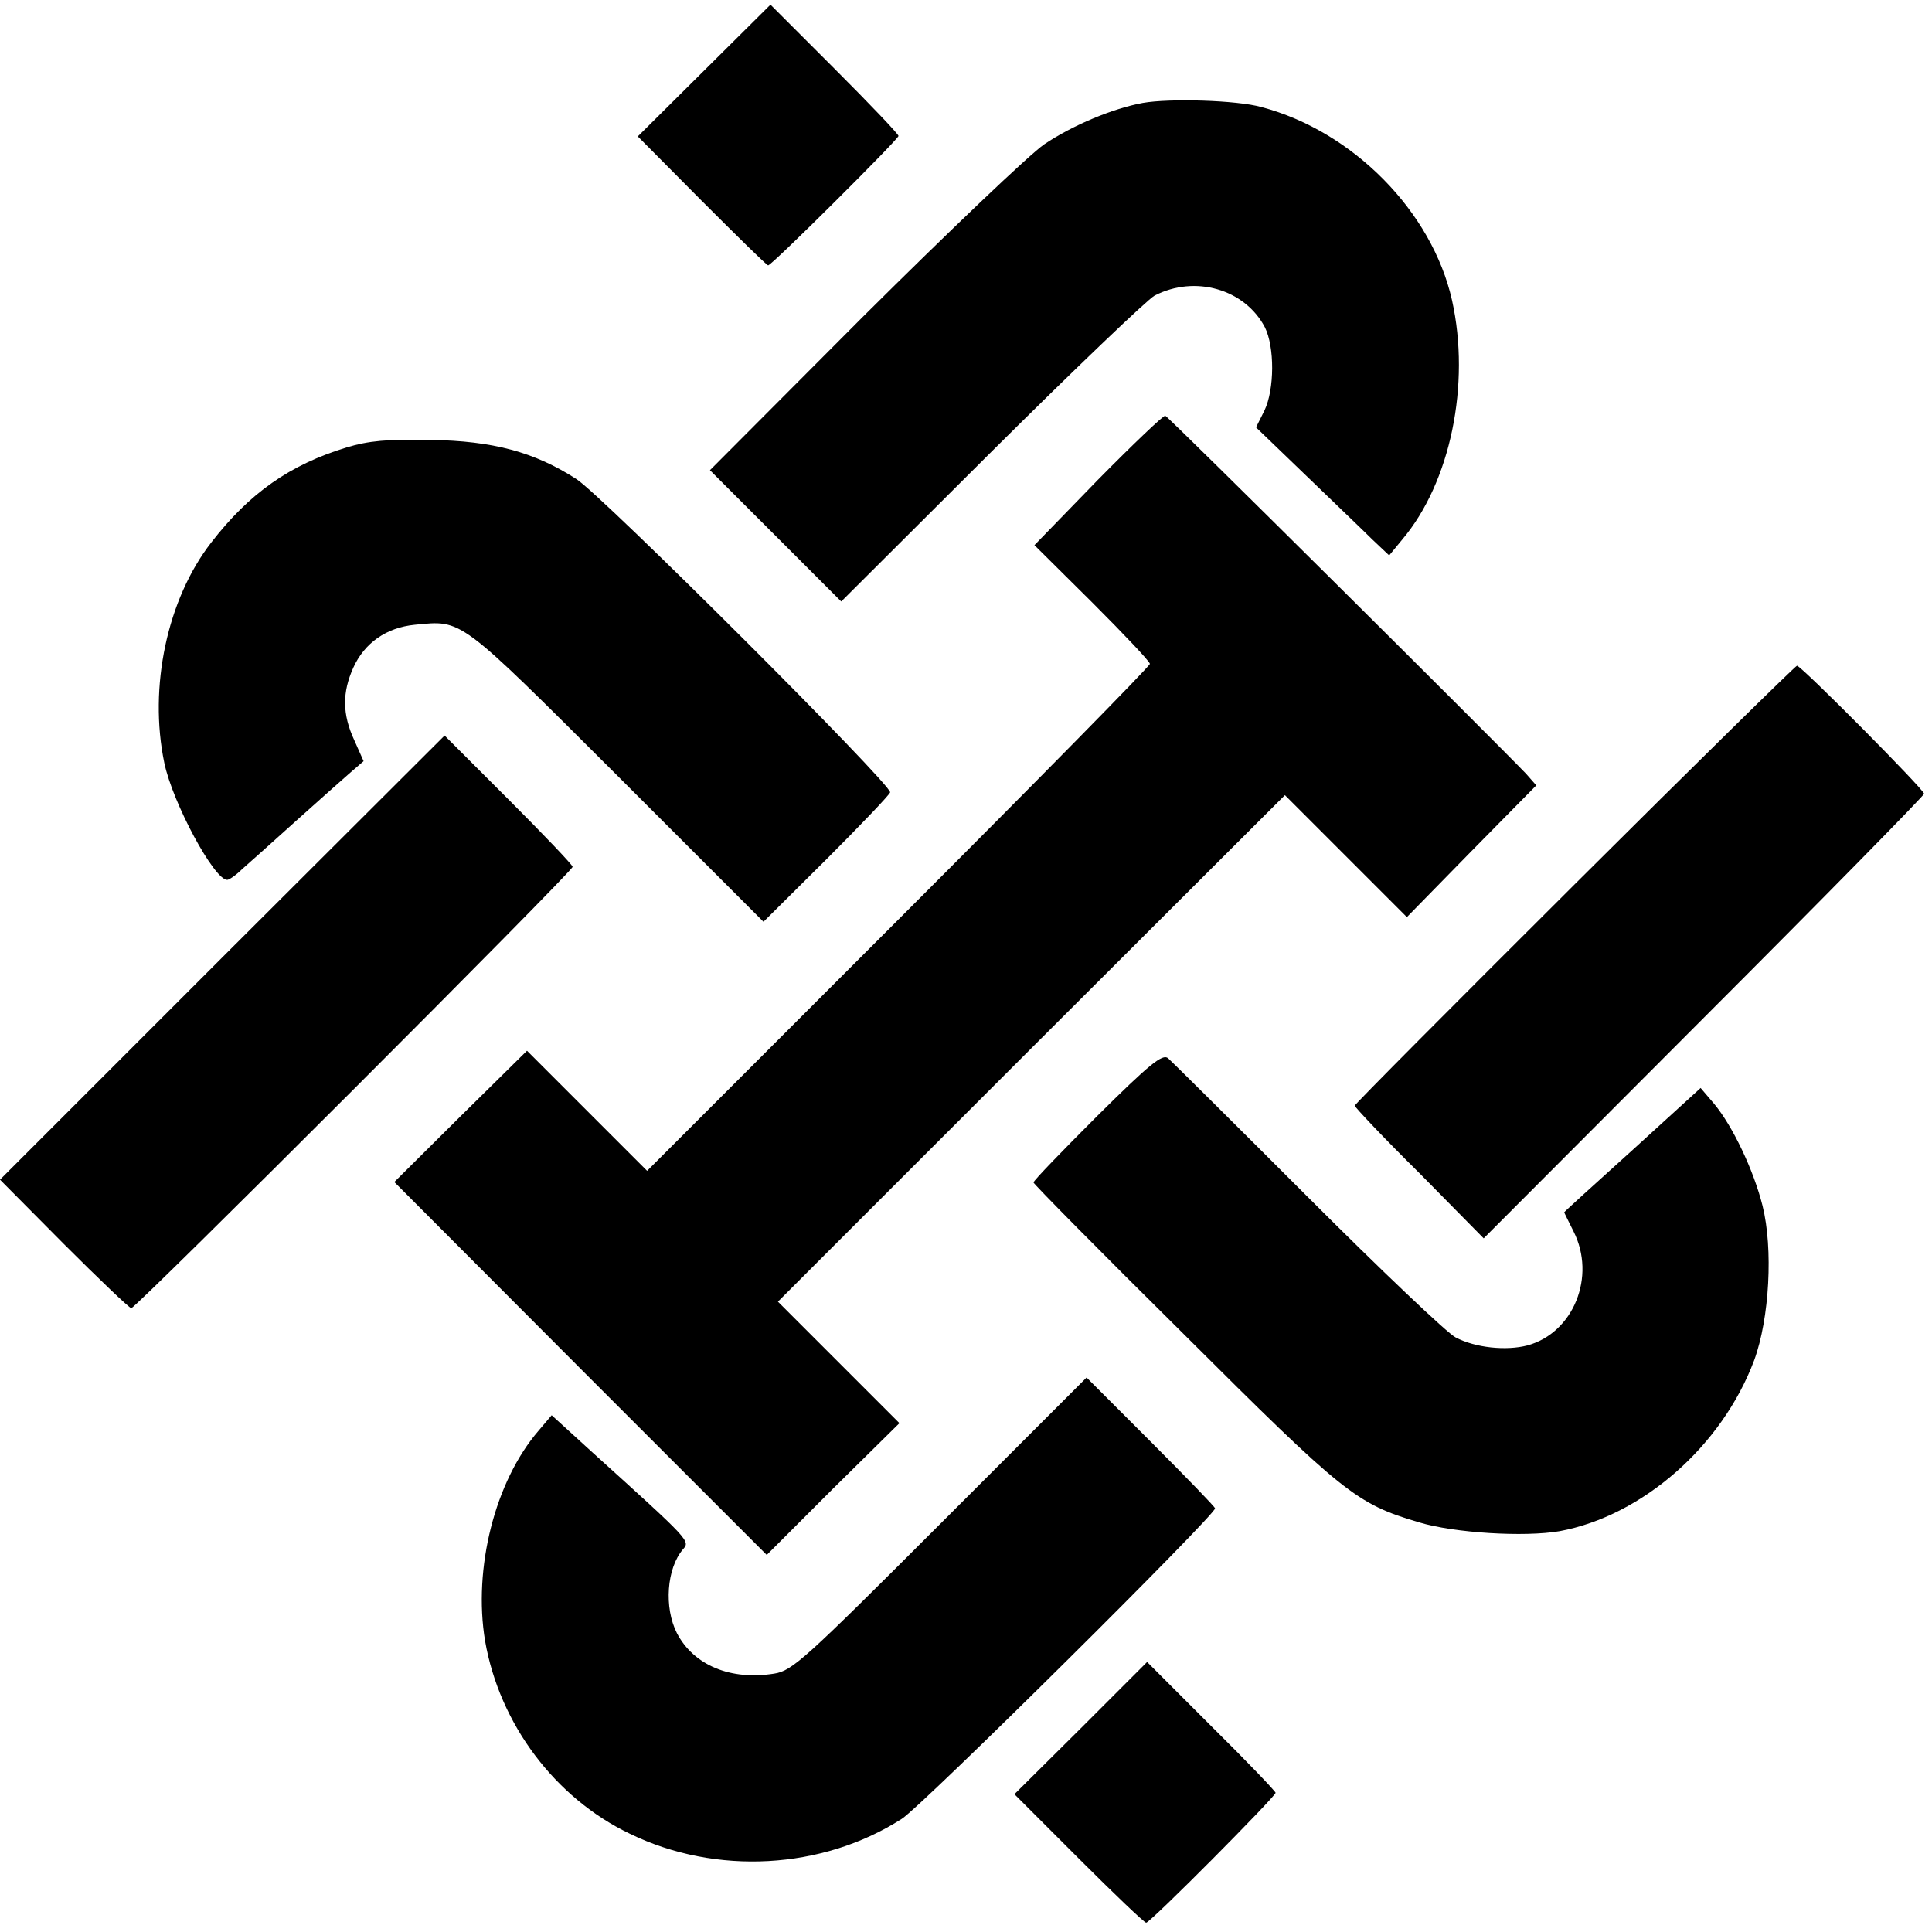
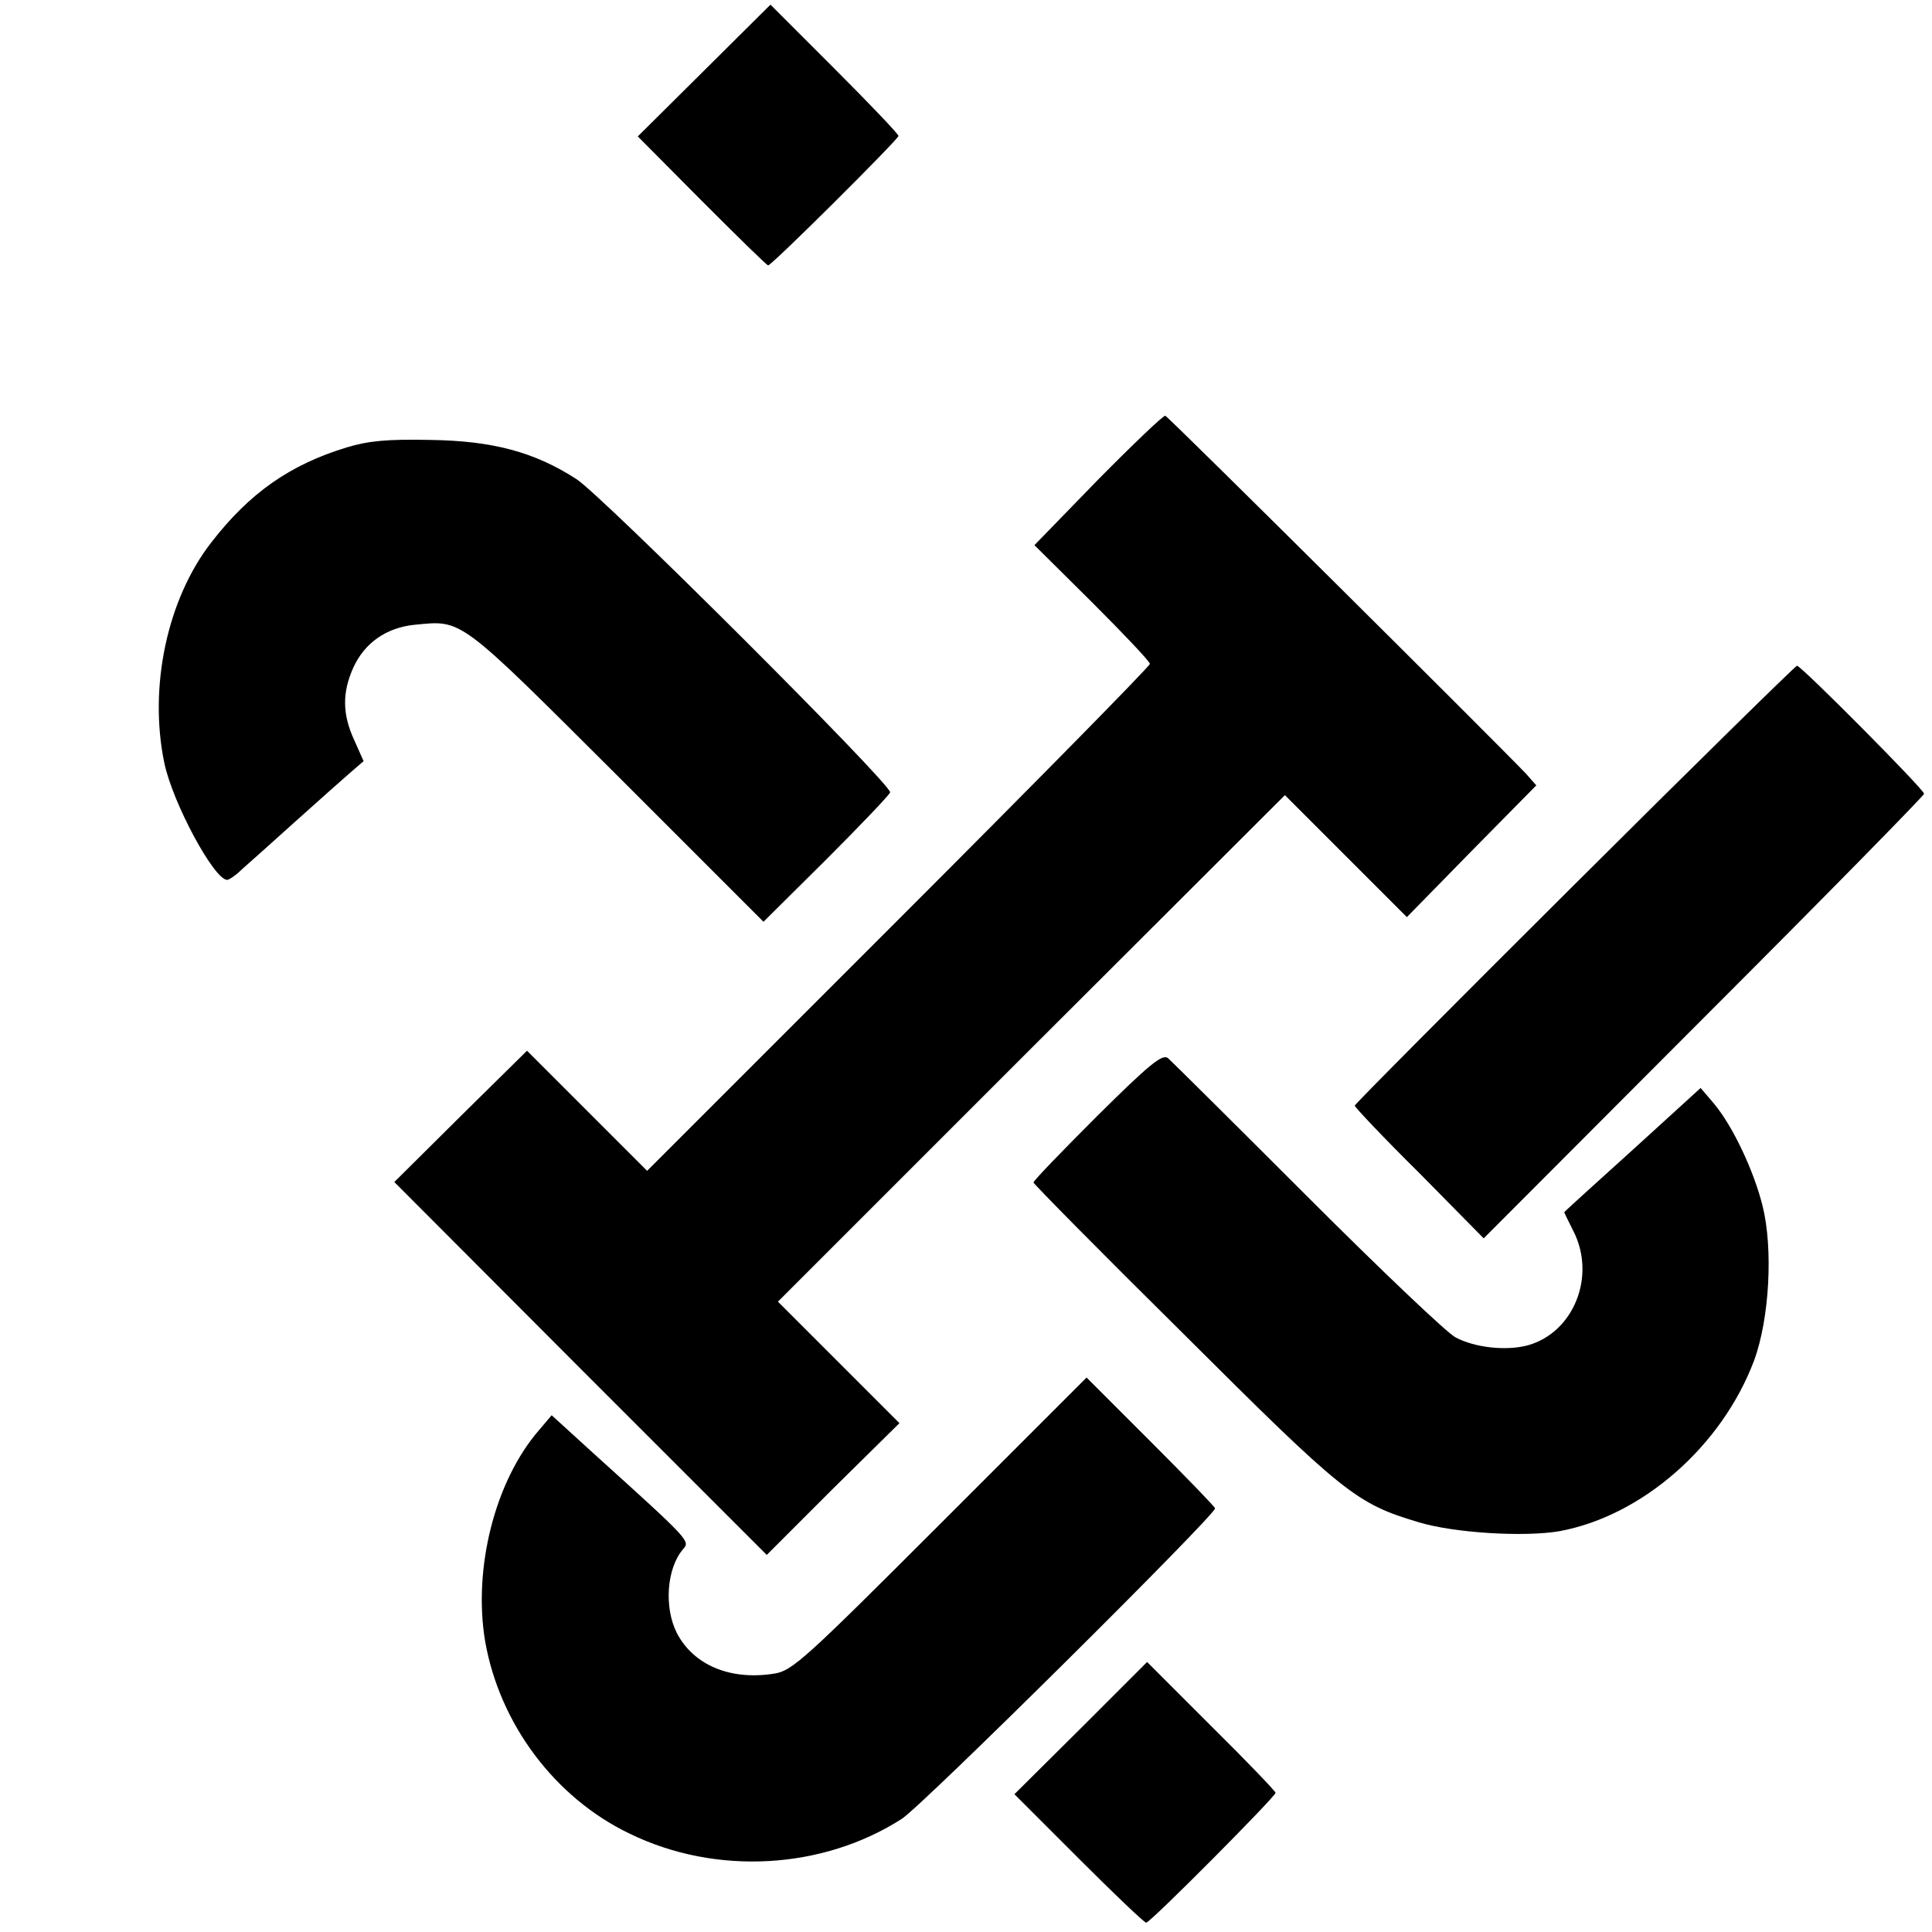
<svg xmlns="http://www.w3.org/2000/svg" version="1.0" width="415pt" height="415pt" viewBox="0 0 415 415" preserveAspectRatio="xMidYMid meet">
  <g transform="translate(0,415) scale(0.1,-0.1)" fill="#000000" stroke="none">
    <path d="M1512 3998 l-142 -141 137 -138 c76 -76 140 -139 143 -139 8 0 280 271 280 278 0 4 -62 69 -138 145 l-137 137 -143 -142z" />
-     <path d="M2455 3929 c-65 -12 -151 -48 -212 -89 -32 -22 -206 -188 -388 -369 l-330 -331 141 -141 141 -141 323 322 c177 176 335 327 350 335 87 45 194 14 237 -68 21 -42 21 -133 -1 -179 l-18 -36 108 -104 c59 -57 123 -118 142 -137 l36 -34 28 34 c104 123 147 334 107 514 -43 191 -213 363 -409 415 -53 15 -198 19 -255 9z" />
    <path d="M2358 3119 l-136 -140 124 -123 c68 -68 124 -127 124 -132 0 -5 -243 -252 -540 -549 l-540 -540 -129 129 -129 129 -143 -141 -142 -141 400 -401 400 -400 142 142 143 141 -131 131 -130 130 544 544 545 544 131 -131 131 -131 139 142 139 141 -22 25 c-65 68 -768 767 -775 769 -4 1 -69 -61 -145 -138z" />
    <path d="M745 3189 c-122 -37 -209 -98 -291 -204 -95 -122 -135 -311 -101 -474 18 -86 107 -251 135 -251 4 0 19 10 32 23 14 12 65 58 114 102 49 44 102 91 118 105 l29 25 -20 45 c-26 56 -26 103 -2 156 24 53 71 86 132 92 103 10 92 18 434 -323 l315 -315 135 134 c74 74 136 139 137 144 4 16 -619 638 -674 673 -90 58 -179 82 -313 84 -93 2 -134 -2 -180 -16z" />
    <path d="M3382 2250 c-260 -259 -472 -472 -472 -475 0 -3 62 -69 139 -145 l138 -140 473 474 c260 260 473 477 473 481 0 9 -264 275 -273 275 -3 0 -219 -212 -478 -470z" />
-     <path d="M477 2093 l-477 -477 137 -138 c76 -76 141 -138 145 -138 10 0 948 938 948 948 0 4 -62 69 -137 144 l-138 138 -478 -477z" />
    <path d="M2357 1753 c-75 -75 -137 -139 -137 -143 0 -3 145 -150 323 -326 344 -343 370 -364 505 -404 76 -23 227 -32 302 -19 178 33 349 183 418 367 33 90 41 240 18 332 -19 76 -64 171 -104 219 l-29 34 -146 -133 c-81 -73 -147 -133 -147 -134 0 -1 9 -19 20 -41 49 -97 0 -218 -99 -245 -46 -12 -112 -5 -154 17 -17 8 -160 144 -318 302 -157 157 -293 292 -300 298 -12 10 -40 -13 -152 -124z" />
    <path d="M2019 876 c-290 -290 -317 -315 -356 -321 -94 -15 -173 18 -209 87 -28 55 -22 139 13 180 16 18 16 18 -192 206 l-90 82 -28 -33 c-94 -109 -141 -296 -115 -452 31 -178 150 -337 311 -414 185 -90 414 -77 584 32 44 28 673 652 673 667 0 3 -62 67 -138 143 l-138 138 -315 -315z" />
    <path d="M2322 438 l-143 -142 138 -138 c76 -76 141 -138 145 -138 9 0 278 271 278 279 0 3 -62 68 -138 143 l-138 138 -142 -142z" />
  </g>
</svg>